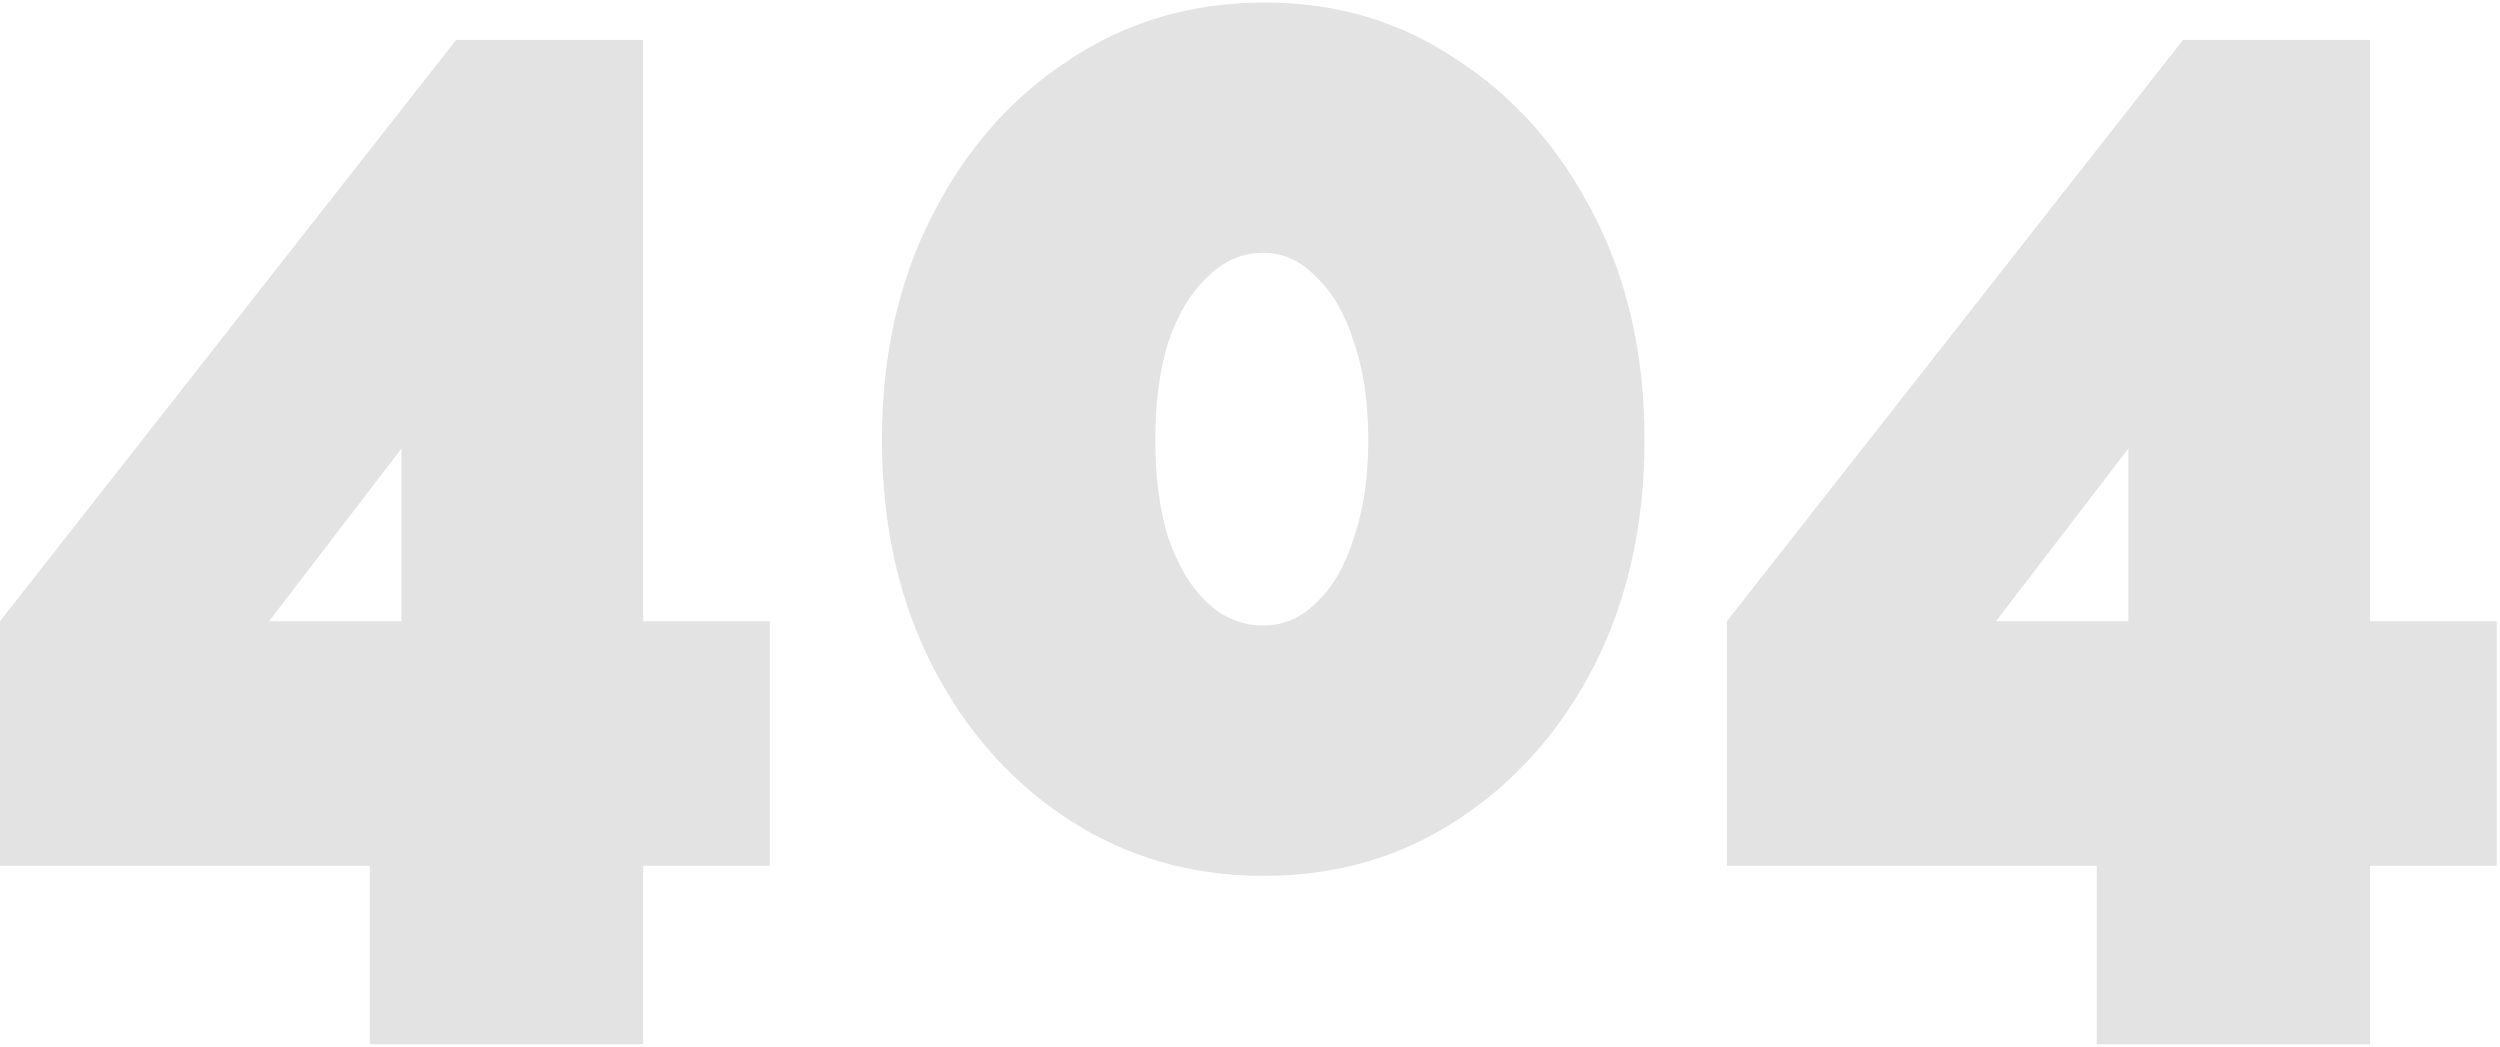
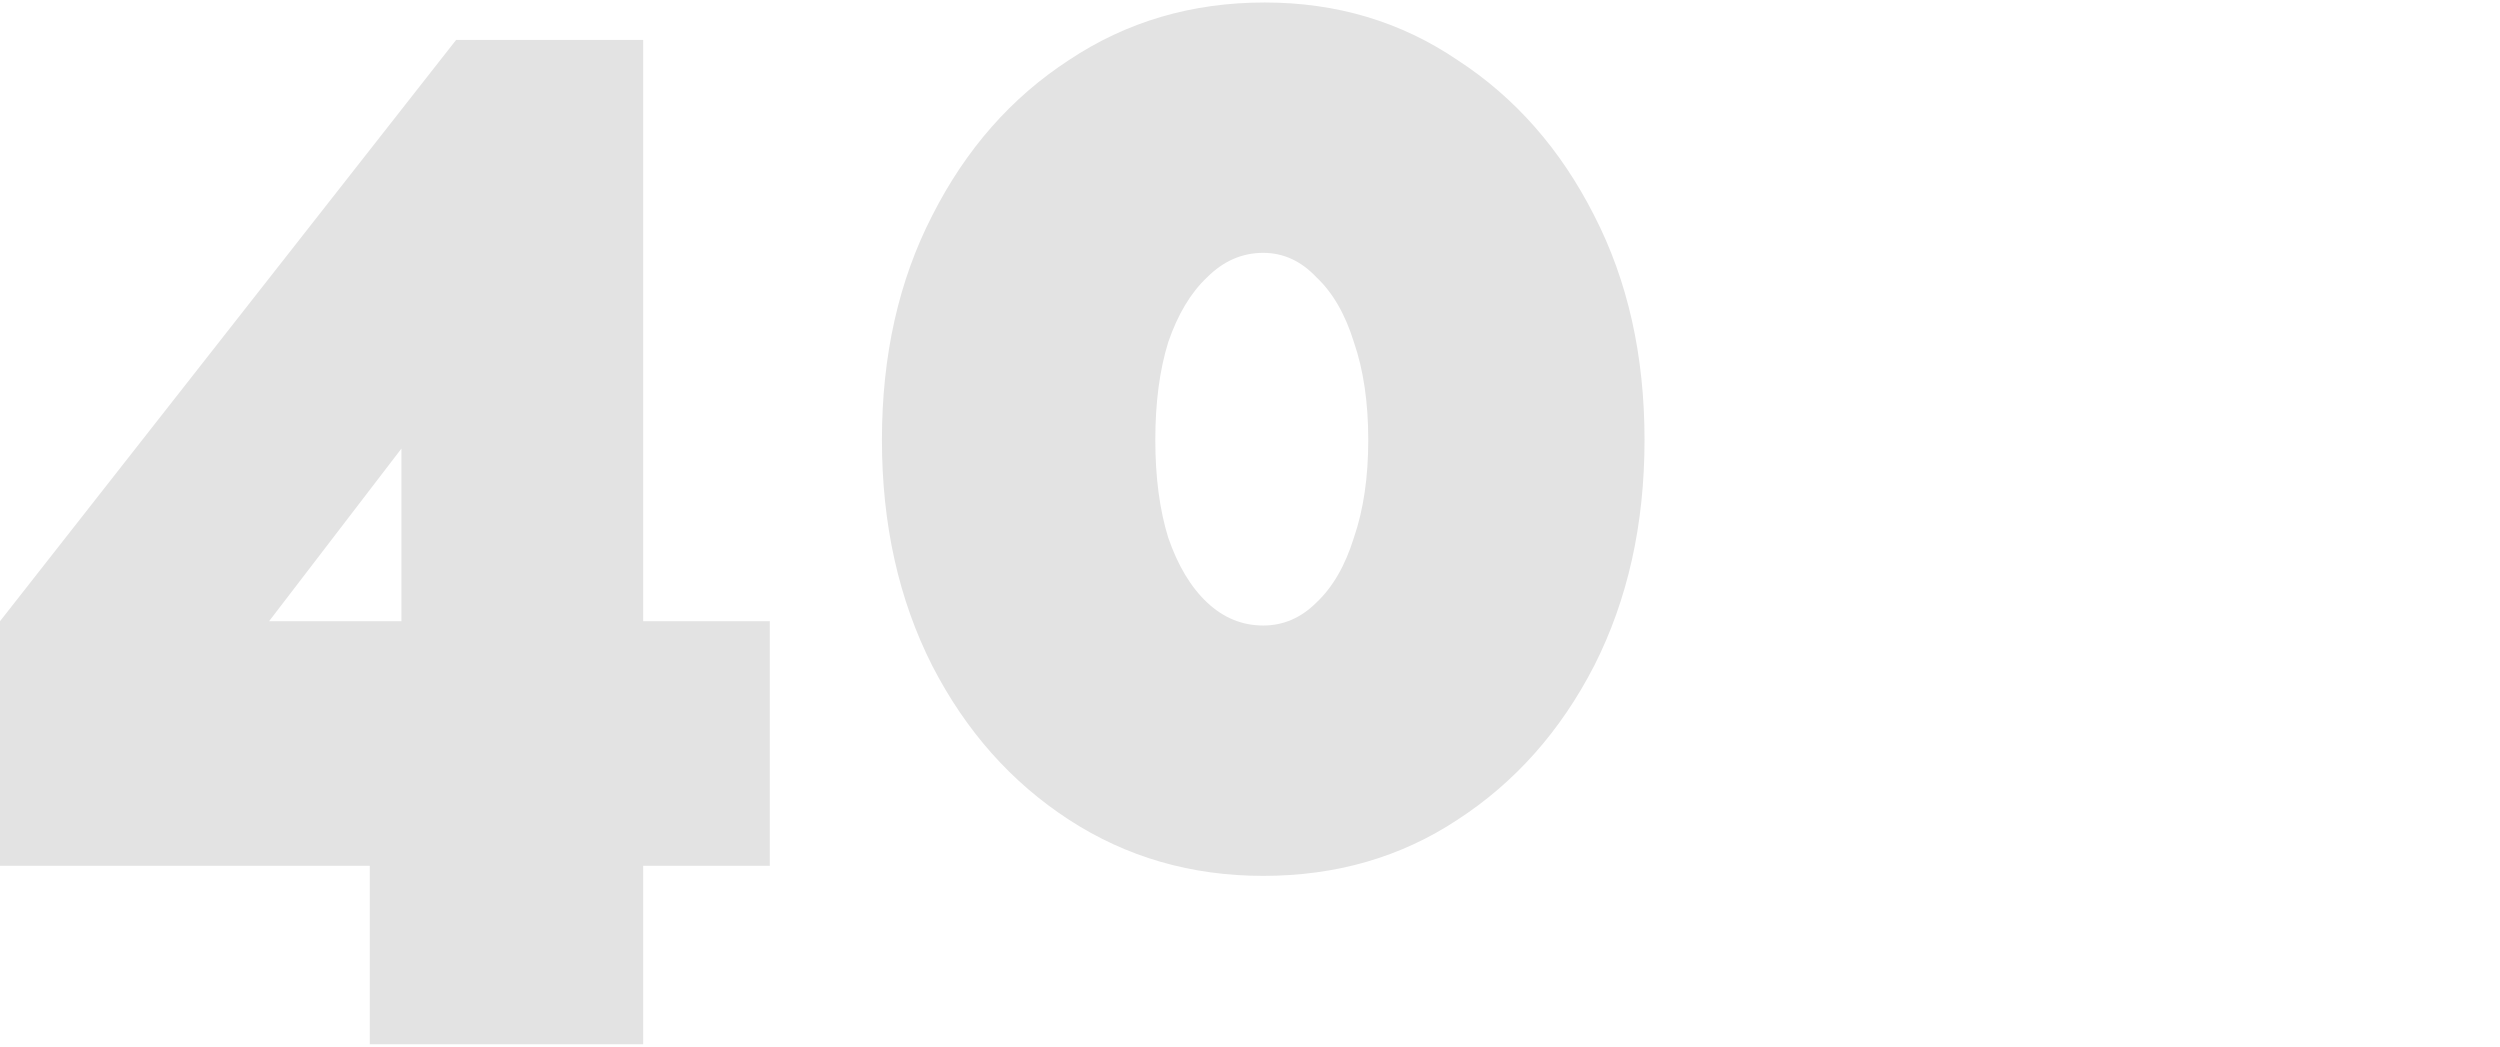
<svg xmlns="http://www.w3.org/2000/svg" width="659" height="276" viewBox="0 0 659 276" fill="none">
-   <path d="M552.69 275.263V228.232H455.214V163.754L575.447 10.523H624.753V163.754H658.13V228.232H624.753V275.263H552.69ZM526.14 163.754H561.034V118.24L526.14 163.754Z" fill="#E3E3E3" />
  <path d="M433.497 115.958C433.497 138.21 429.072 158.059 420.222 175.506C411.372 192.7 399.361 206.228 384.19 216.089C369.271 225.95 352.204 230.881 332.987 230.881C314.022 230.881 296.955 225.95 281.783 216.089C266.612 206.228 254.601 192.7 245.751 175.506C236.902 158.059 232.477 138.21 232.477 115.958C232.477 93.707 236.902 73.984 245.751 56.79C254.601 39.343 266.612 25.689 281.783 15.828C296.955 5.713 314.149 0.656 333.366 0.656C352.33 0.656 369.271 5.713 384.19 15.828C399.361 25.689 411.372 39.343 420.222 56.79C429.072 73.984 433.497 93.707 433.497 115.958ZM360.674 115.958C360.674 106.097 359.41 97.5 356.881 90.167C354.606 82.834 351.319 77.145 347.02 73.099C342.974 68.801 338.297 66.651 332.987 66.651C327.424 66.651 322.493 68.801 318.195 73.099C313.896 77.145 310.482 82.834 307.954 90.167C305.678 97.5 304.54 106.097 304.54 115.958C304.54 125.82 305.678 134.417 307.954 141.749C310.482 149.082 313.896 154.772 318.195 158.817C322.493 162.863 327.424 164.886 332.987 164.886C338.297 164.886 342.974 162.863 347.02 158.817C351.319 154.772 354.606 149.082 356.881 141.749C359.41 134.417 360.674 125.82 360.674 115.958Z" fill="#E3E3E3" />
  <path d="M97.476 275.263V228.232H0V163.754L120.233 10.523H169.539V163.754H202.916V228.232H169.539V275.263H97.476ZM70.926 163.754H105.82V118.24L70.926 163.754Z" fill="#E3E3E3" />
</svg>